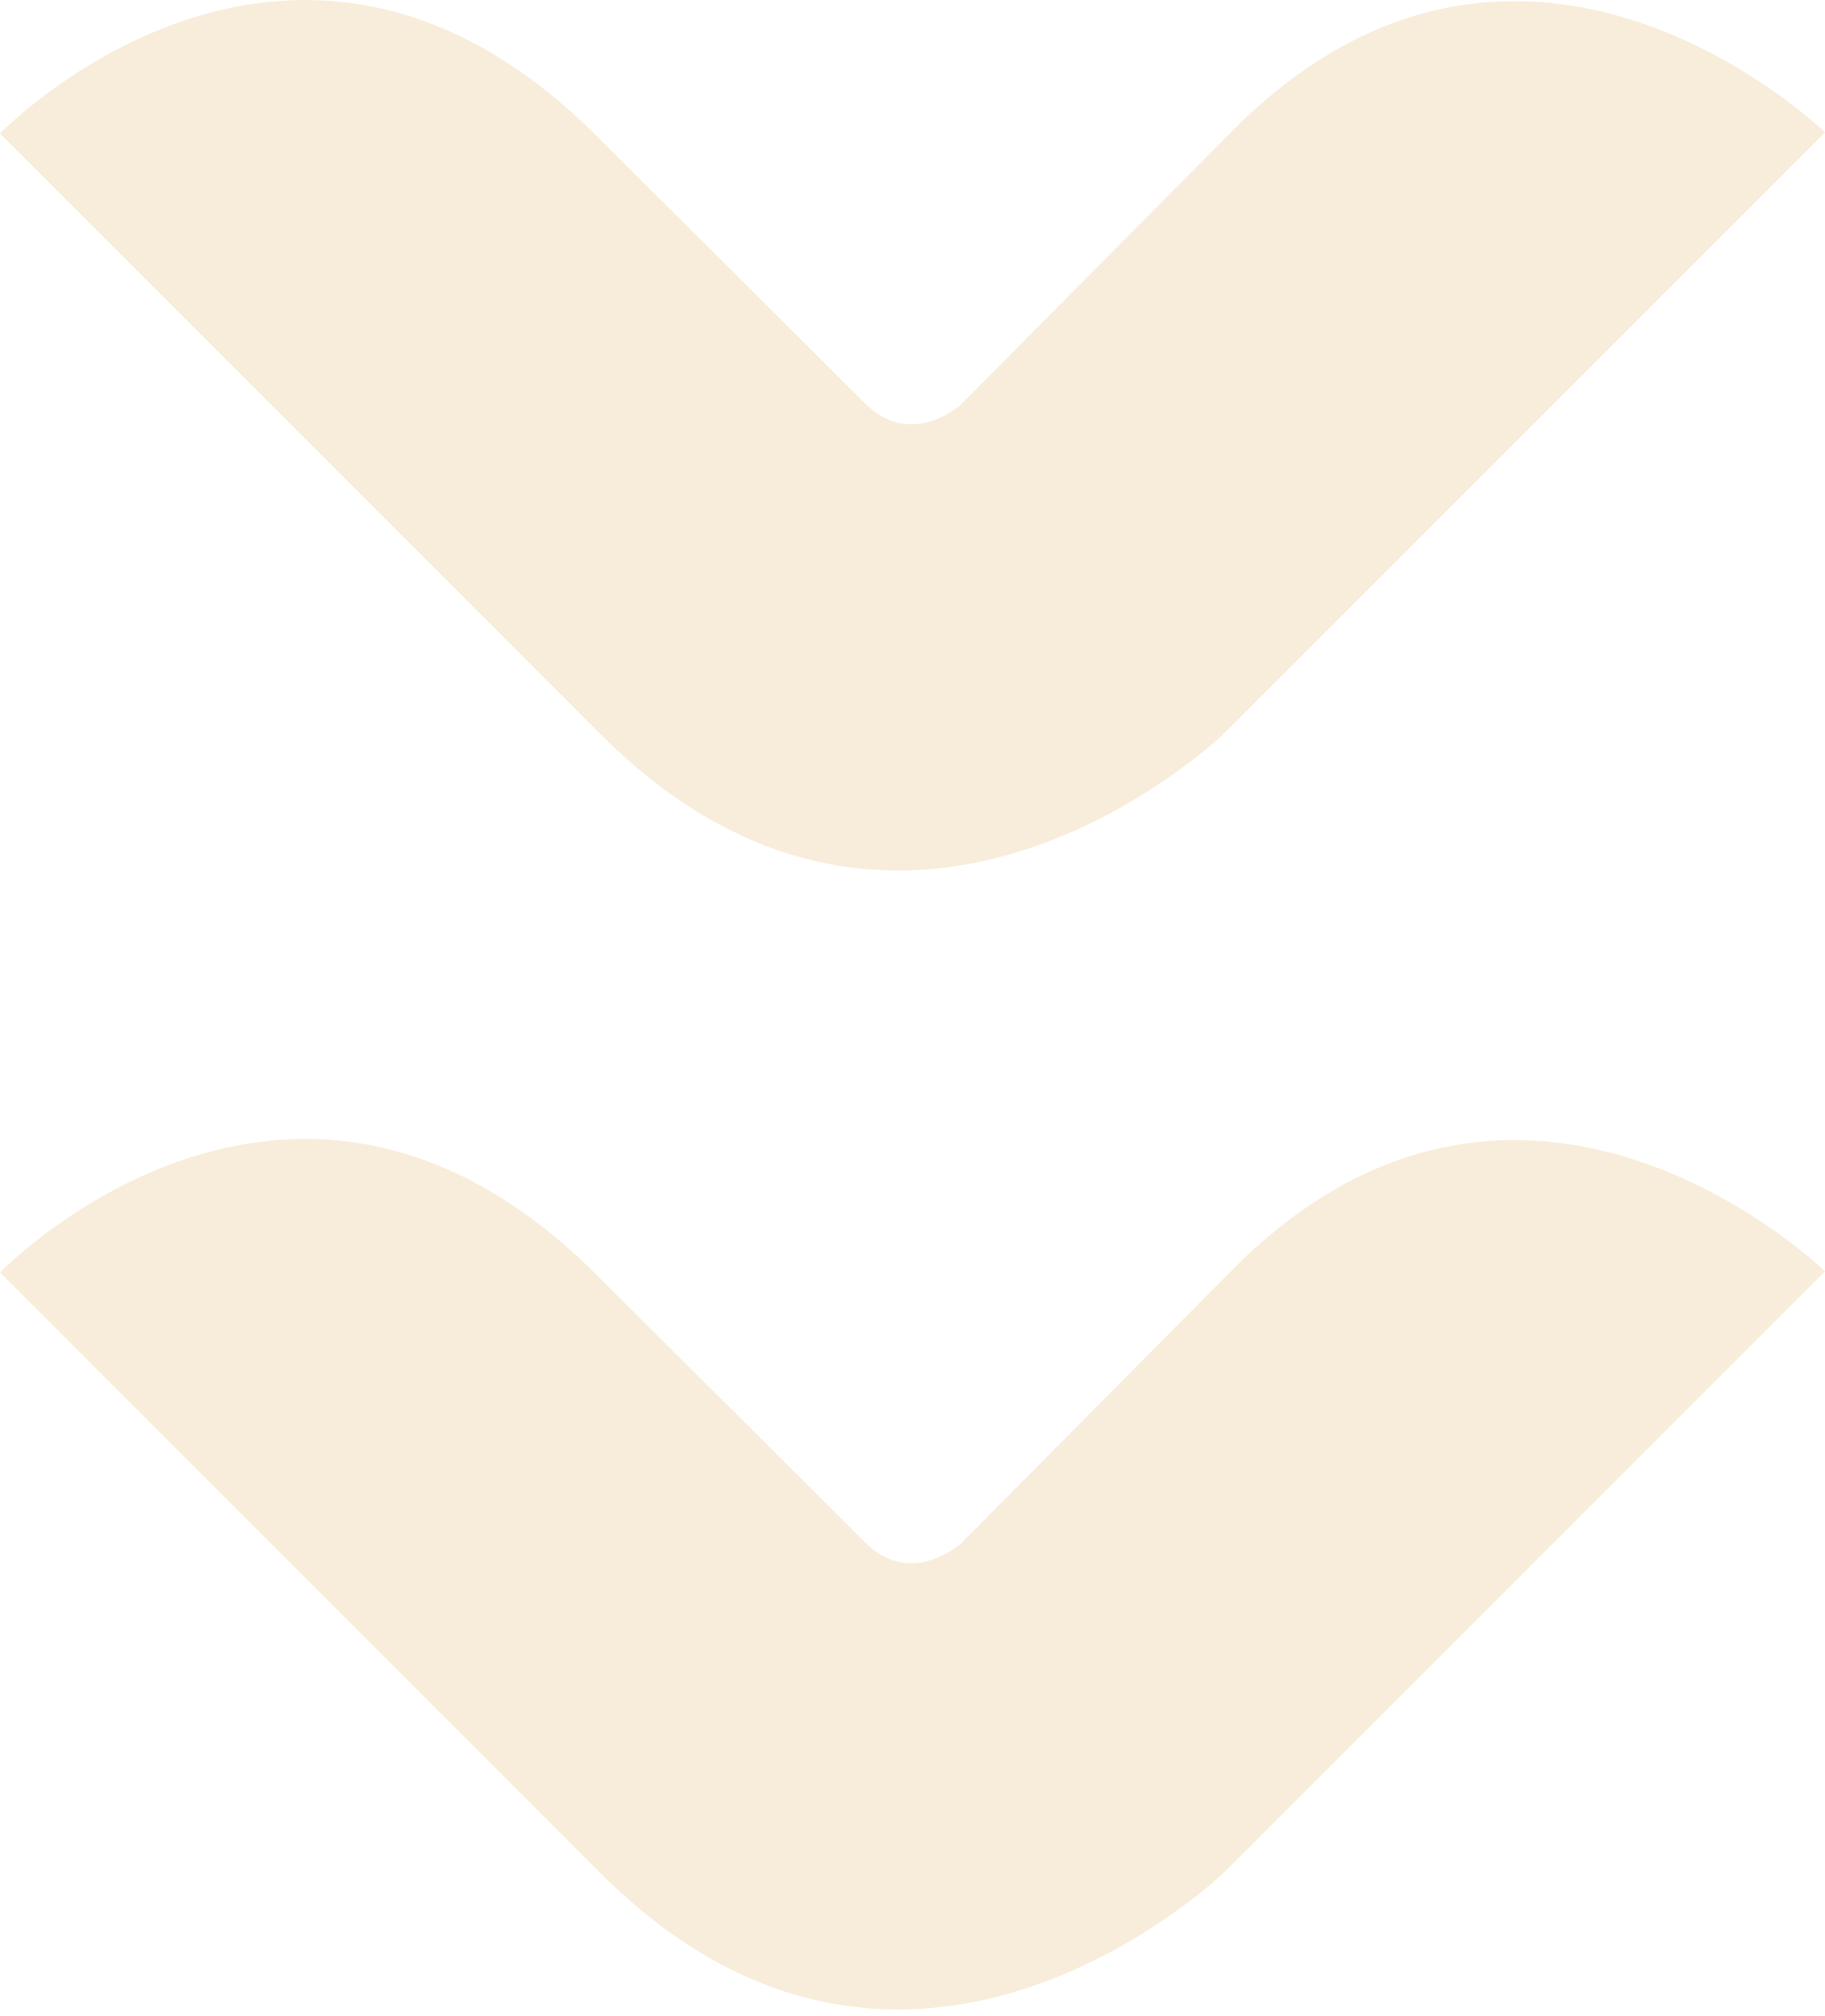
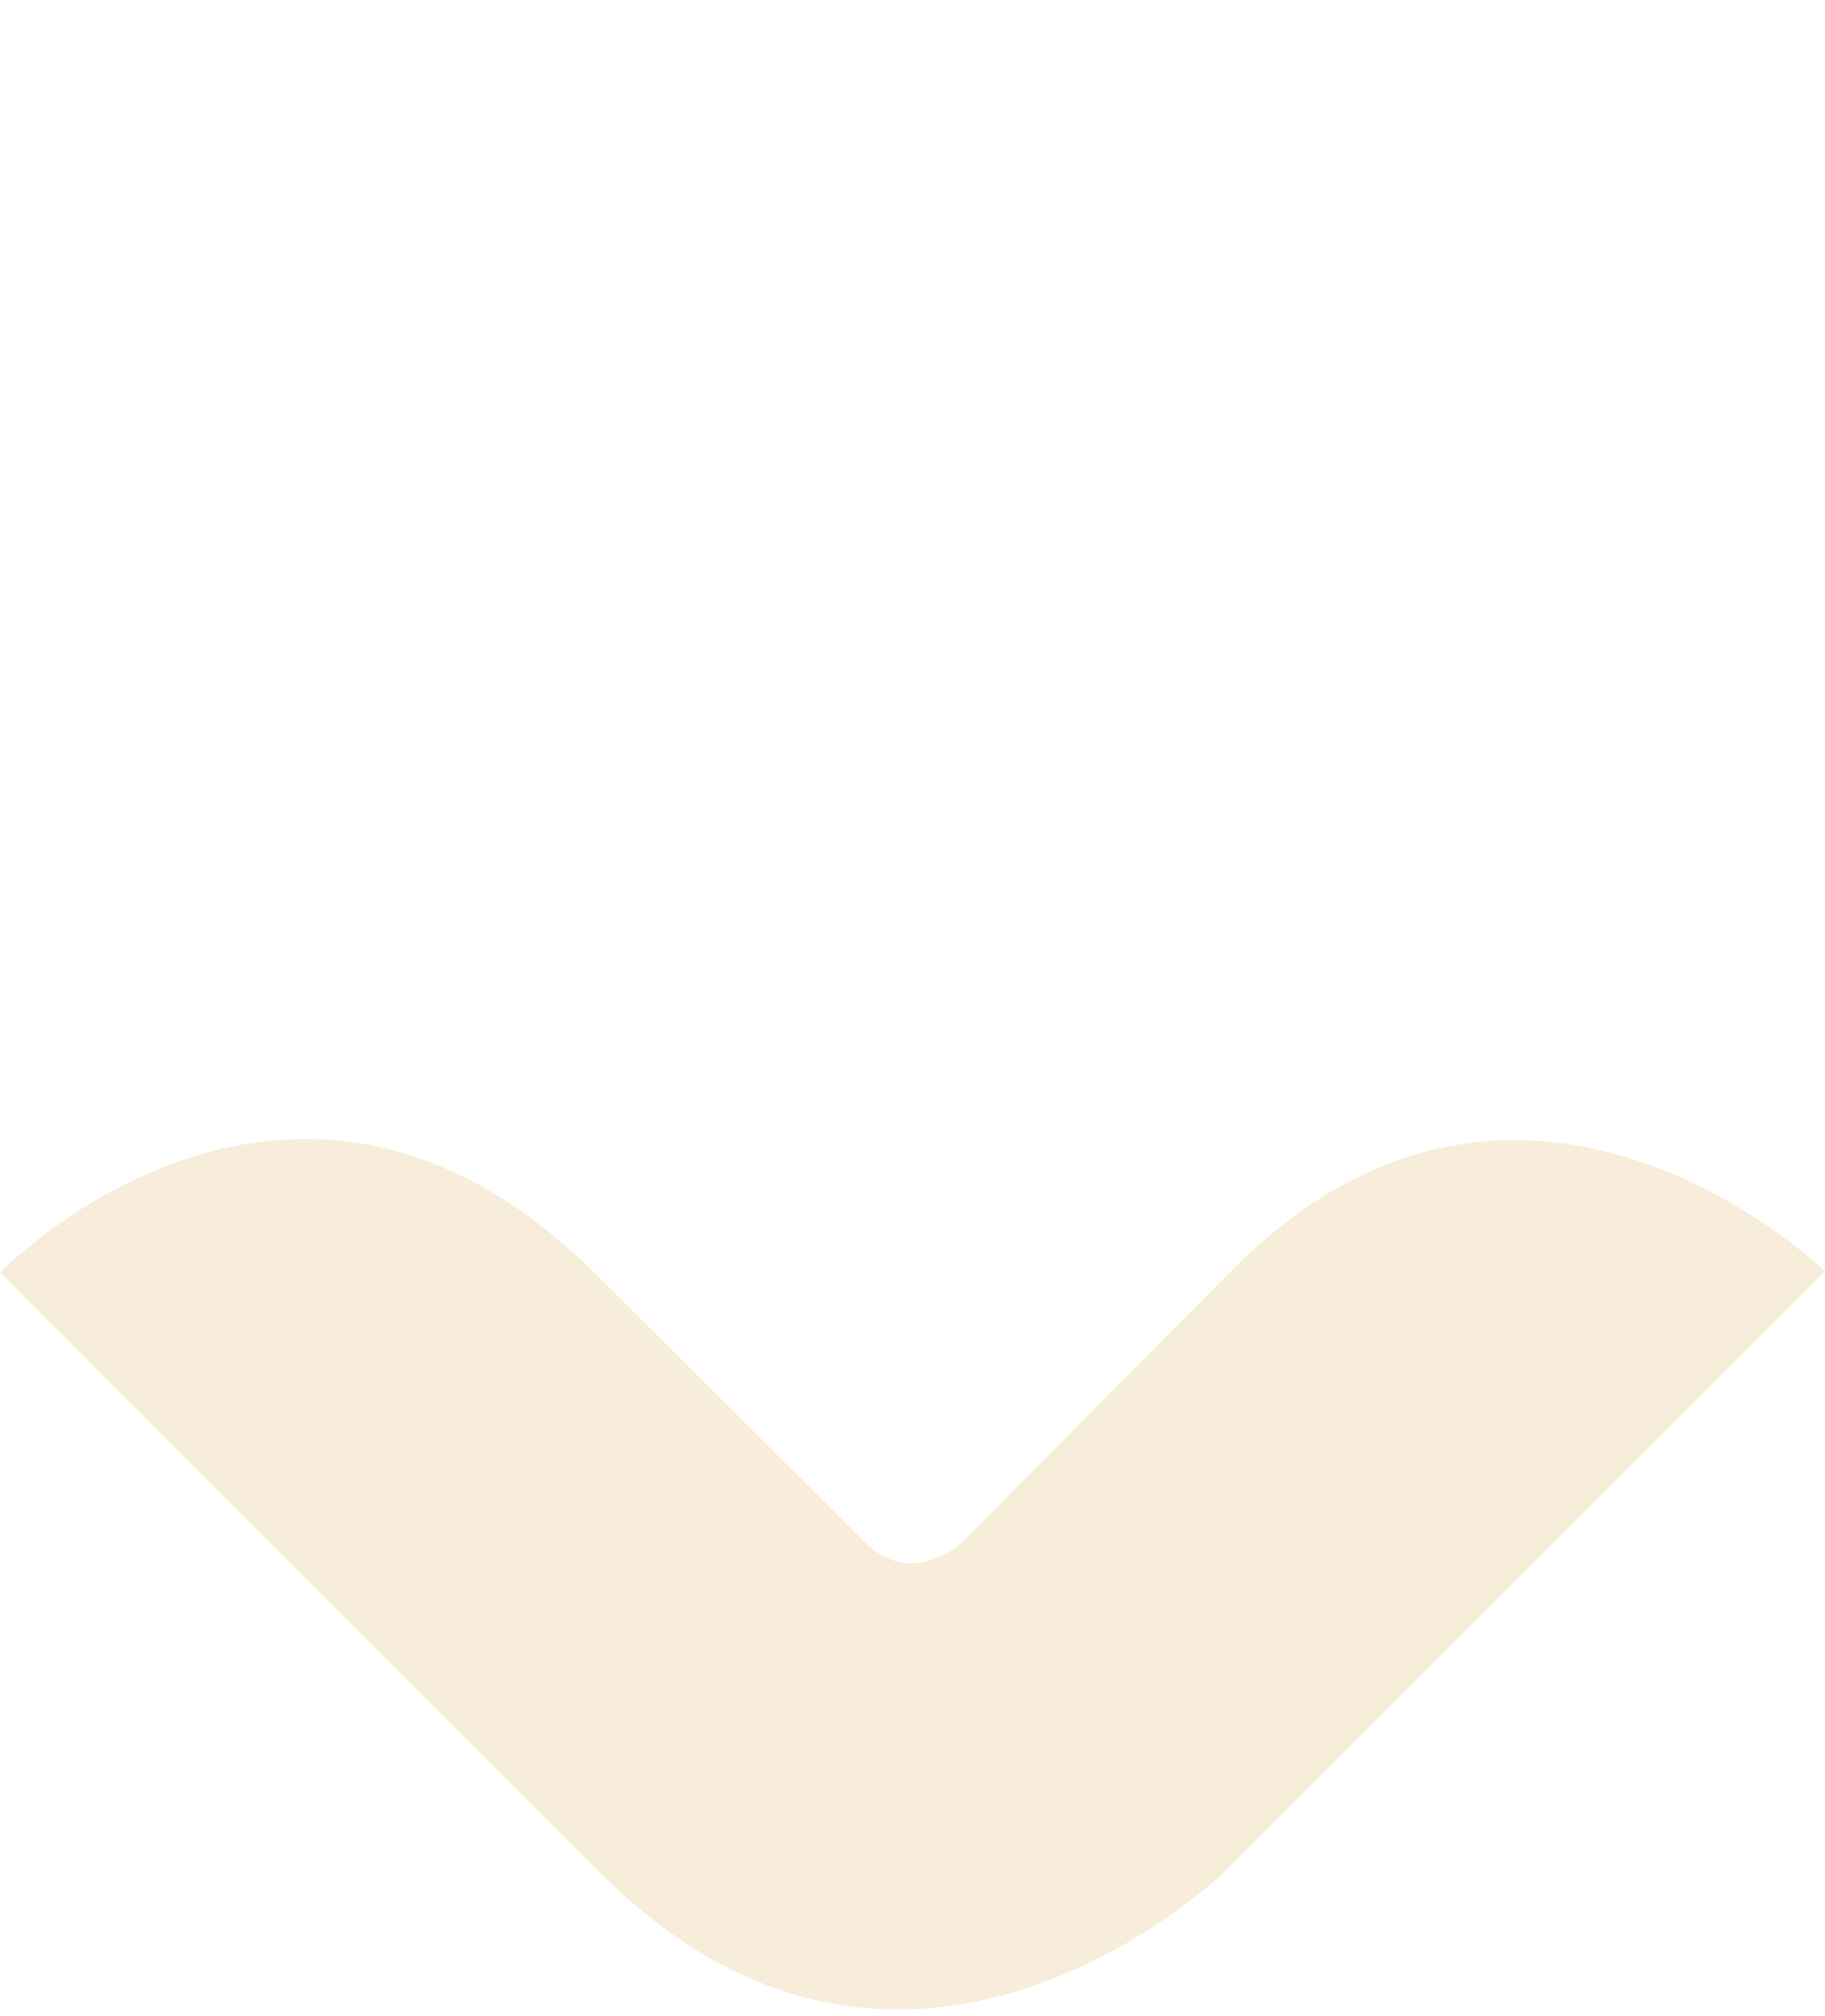
<svg xmlns="http://www.w3.org/2000/svg" width="220" height="243" viewBox="0 0 220 243" fill="none">
-   <path d="M72.418 88.514L1.52588e-05 16.096C1.52588e-05 16.096 0.131 15.965 0.392 15.704C4.314 11.913 37.255 -17.891 71.634 16.096L104.314 48.645C109.412 53.743 114.902 49.56 115.817 48.776C115.948 48.776 115.948 48.645 115.948 48.645L148.366 15.965C148.758 15.573 149.15 15.181 149.412 14.92C182.092 -16.845 215.556 11.913 219.608 15.573C219.869 15.835 220 15.965 220 15.965L147.582 88.384C147.582 88.384 147.451 88.384 147.451 88.514C144.314 91.39 107.843 123.939 72.418 88.514Z" fill="#F3DDB6" fill-opacity="0.5" />
-   <path d="M72.418 225.779L1.52588e-05 153.361C1.52588e-05 153.361 0.131 153.23 0.392 152.969C4.314 149.178 37.255 119.374 71.634 153.361L104.314 185.91C109.412 191.008 114.902 186.825 115.817 186.041C115.948 186.041 115.948 185.91 115.948 185.91L148.366 153.23C148.758 152.838 149.15 152.446 149.412 152.185C182.092 120.42 215.556 149.178 219.608 152.838C219.869 153.1 220 153.23 220 153.23L147.582 225.649C147.582 225.649 147.451 225.649 147.451 225.779C144.314 228.655 107.843 261.204 72.418 225.779Z" fill="#F3DDB6" fill-opacity="0.5" />
+   <path d="M72.418 225.779L1.52588e-05 153.361C1.52588e-05 153.361 0.131 153.23 0.392 152.969C4.314 149.178 37.255 119.374 71.634 153.361L104.314 185.91C109.412 191.008 114.902 186.825 115.817 186.041C115.948 186.041 115.948 185.91 115.948 185.91L148.366 153.23C148.758 152.838 149.15 152.446 149.412 152.185C182.092 120.42 215.556 149.178 219.608 152.838C219.869 153.1 220 153.23 220 153.23C147.582 225.649 147.451 225.649 147.451 225.779C144.314 228.655 107.843 261.204 72.418 225.779Z" fill="#F3DDB6" fill-opacity="0.5" />
</svg>